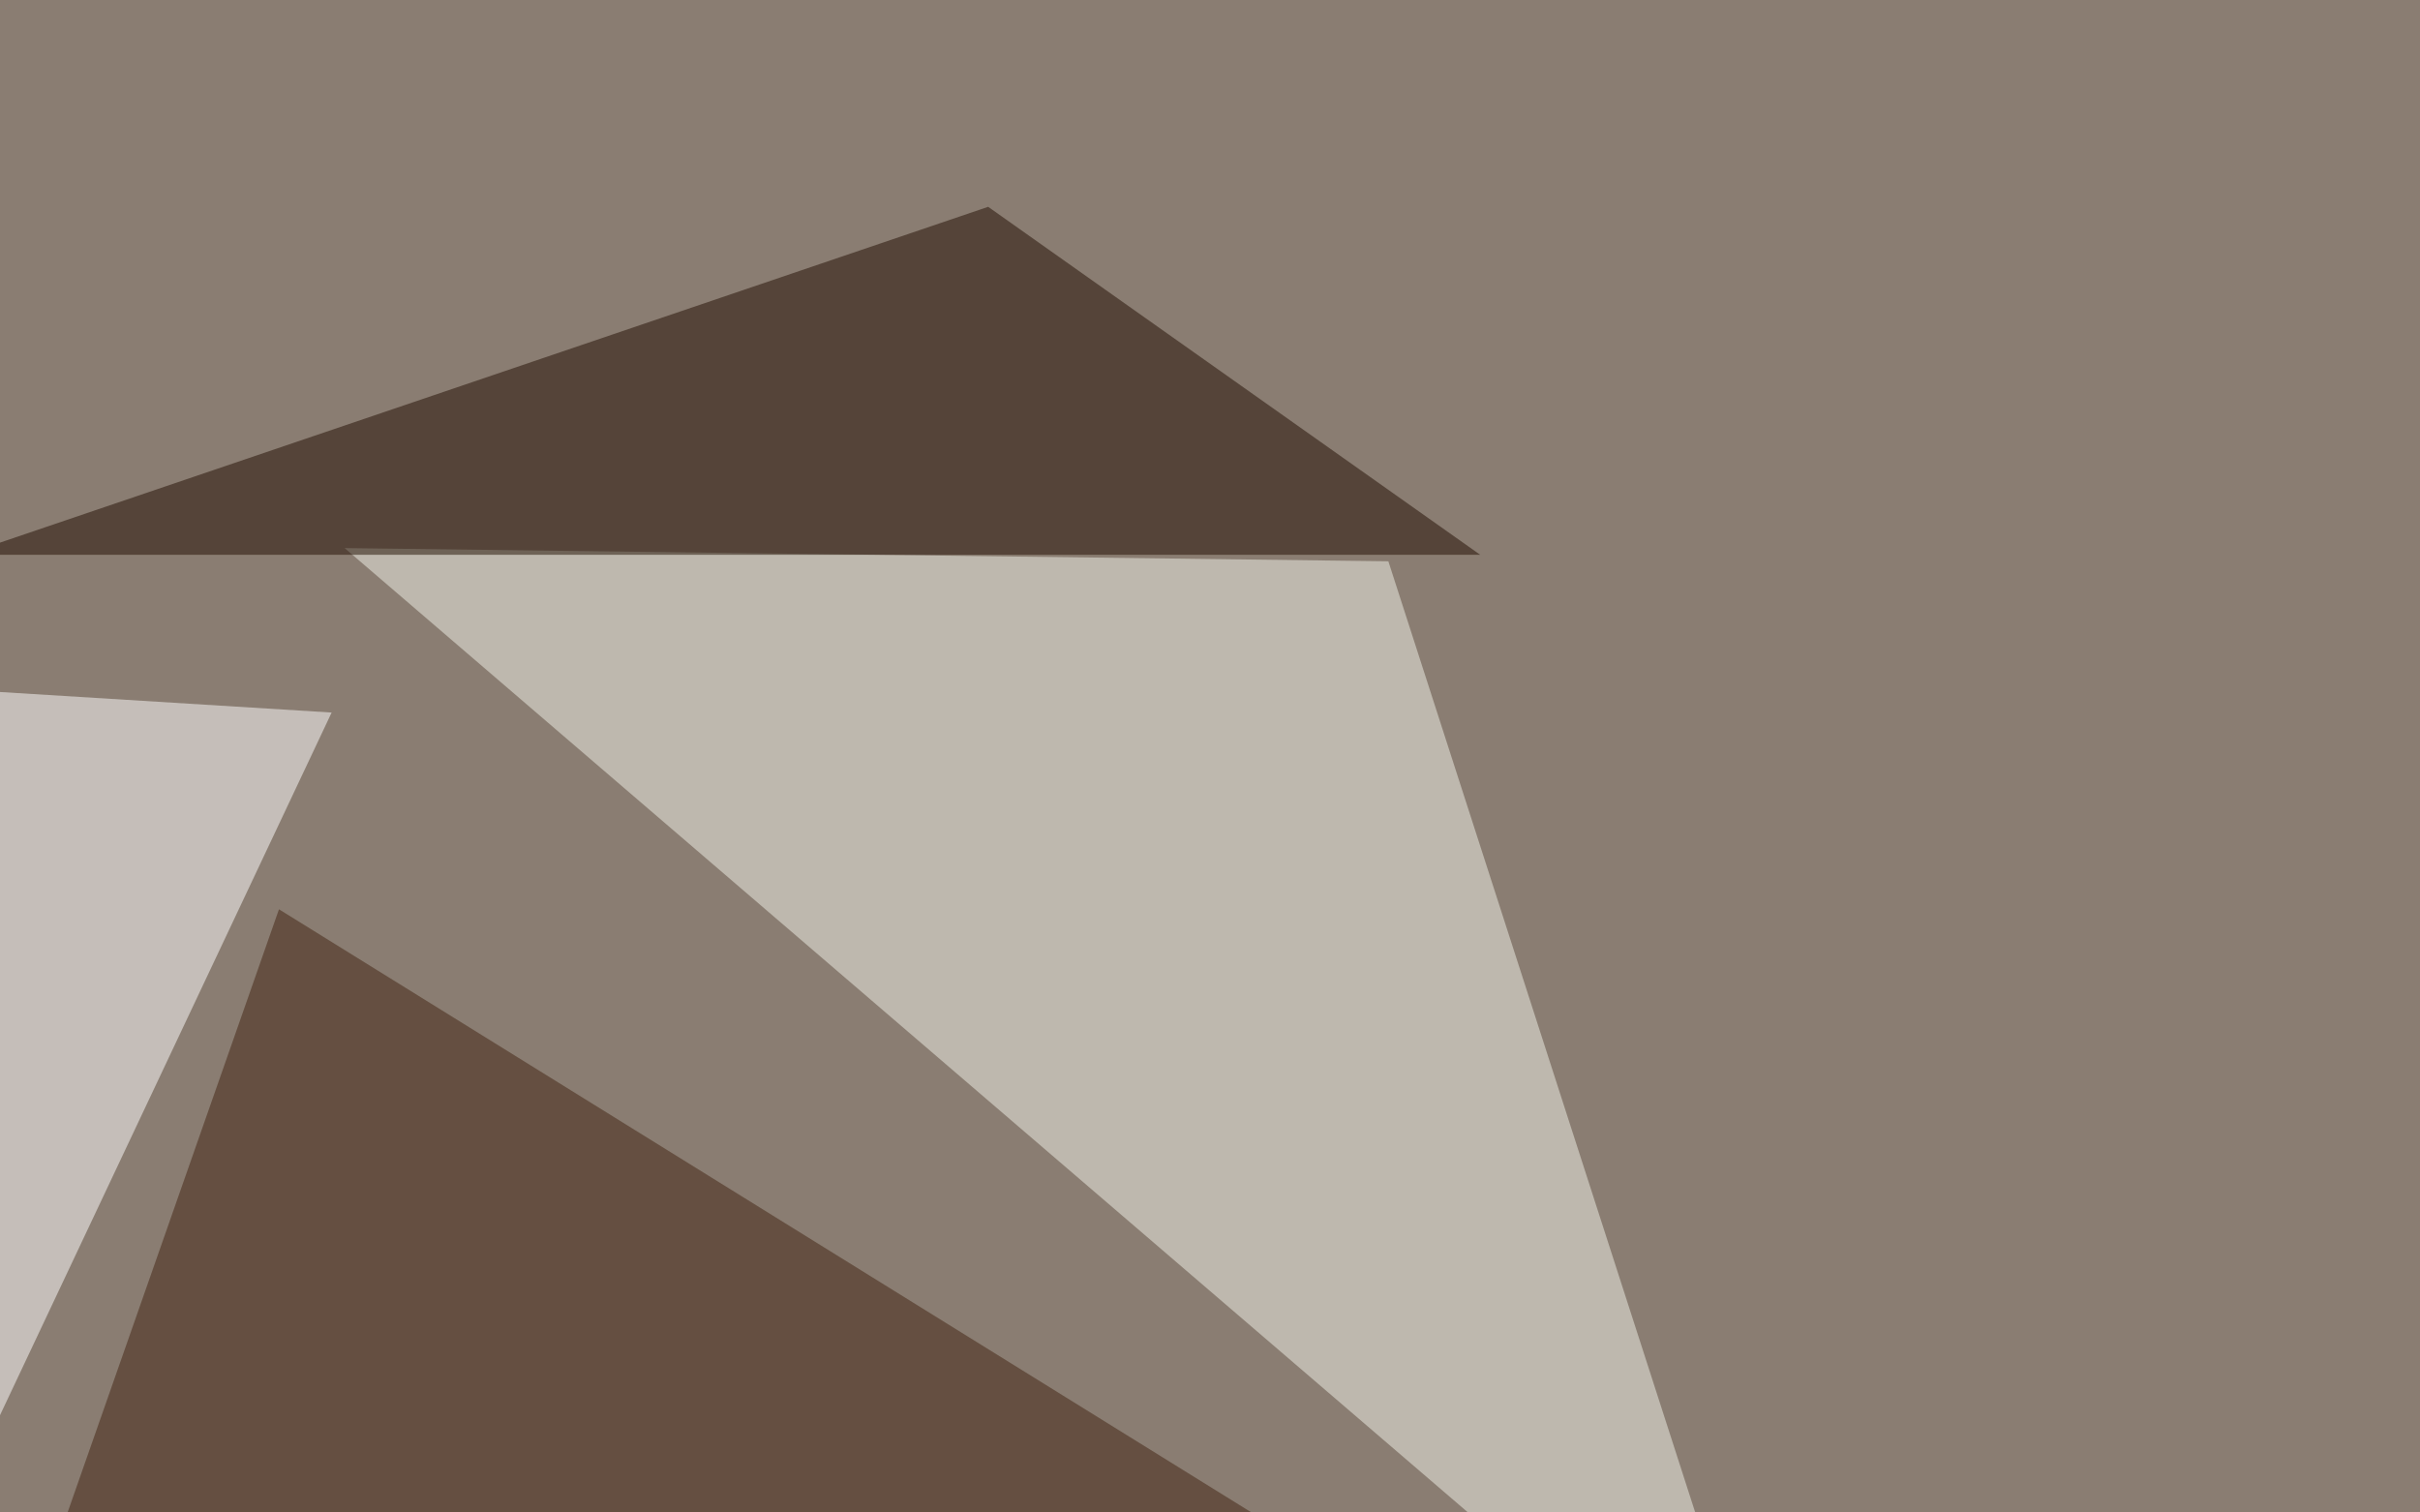
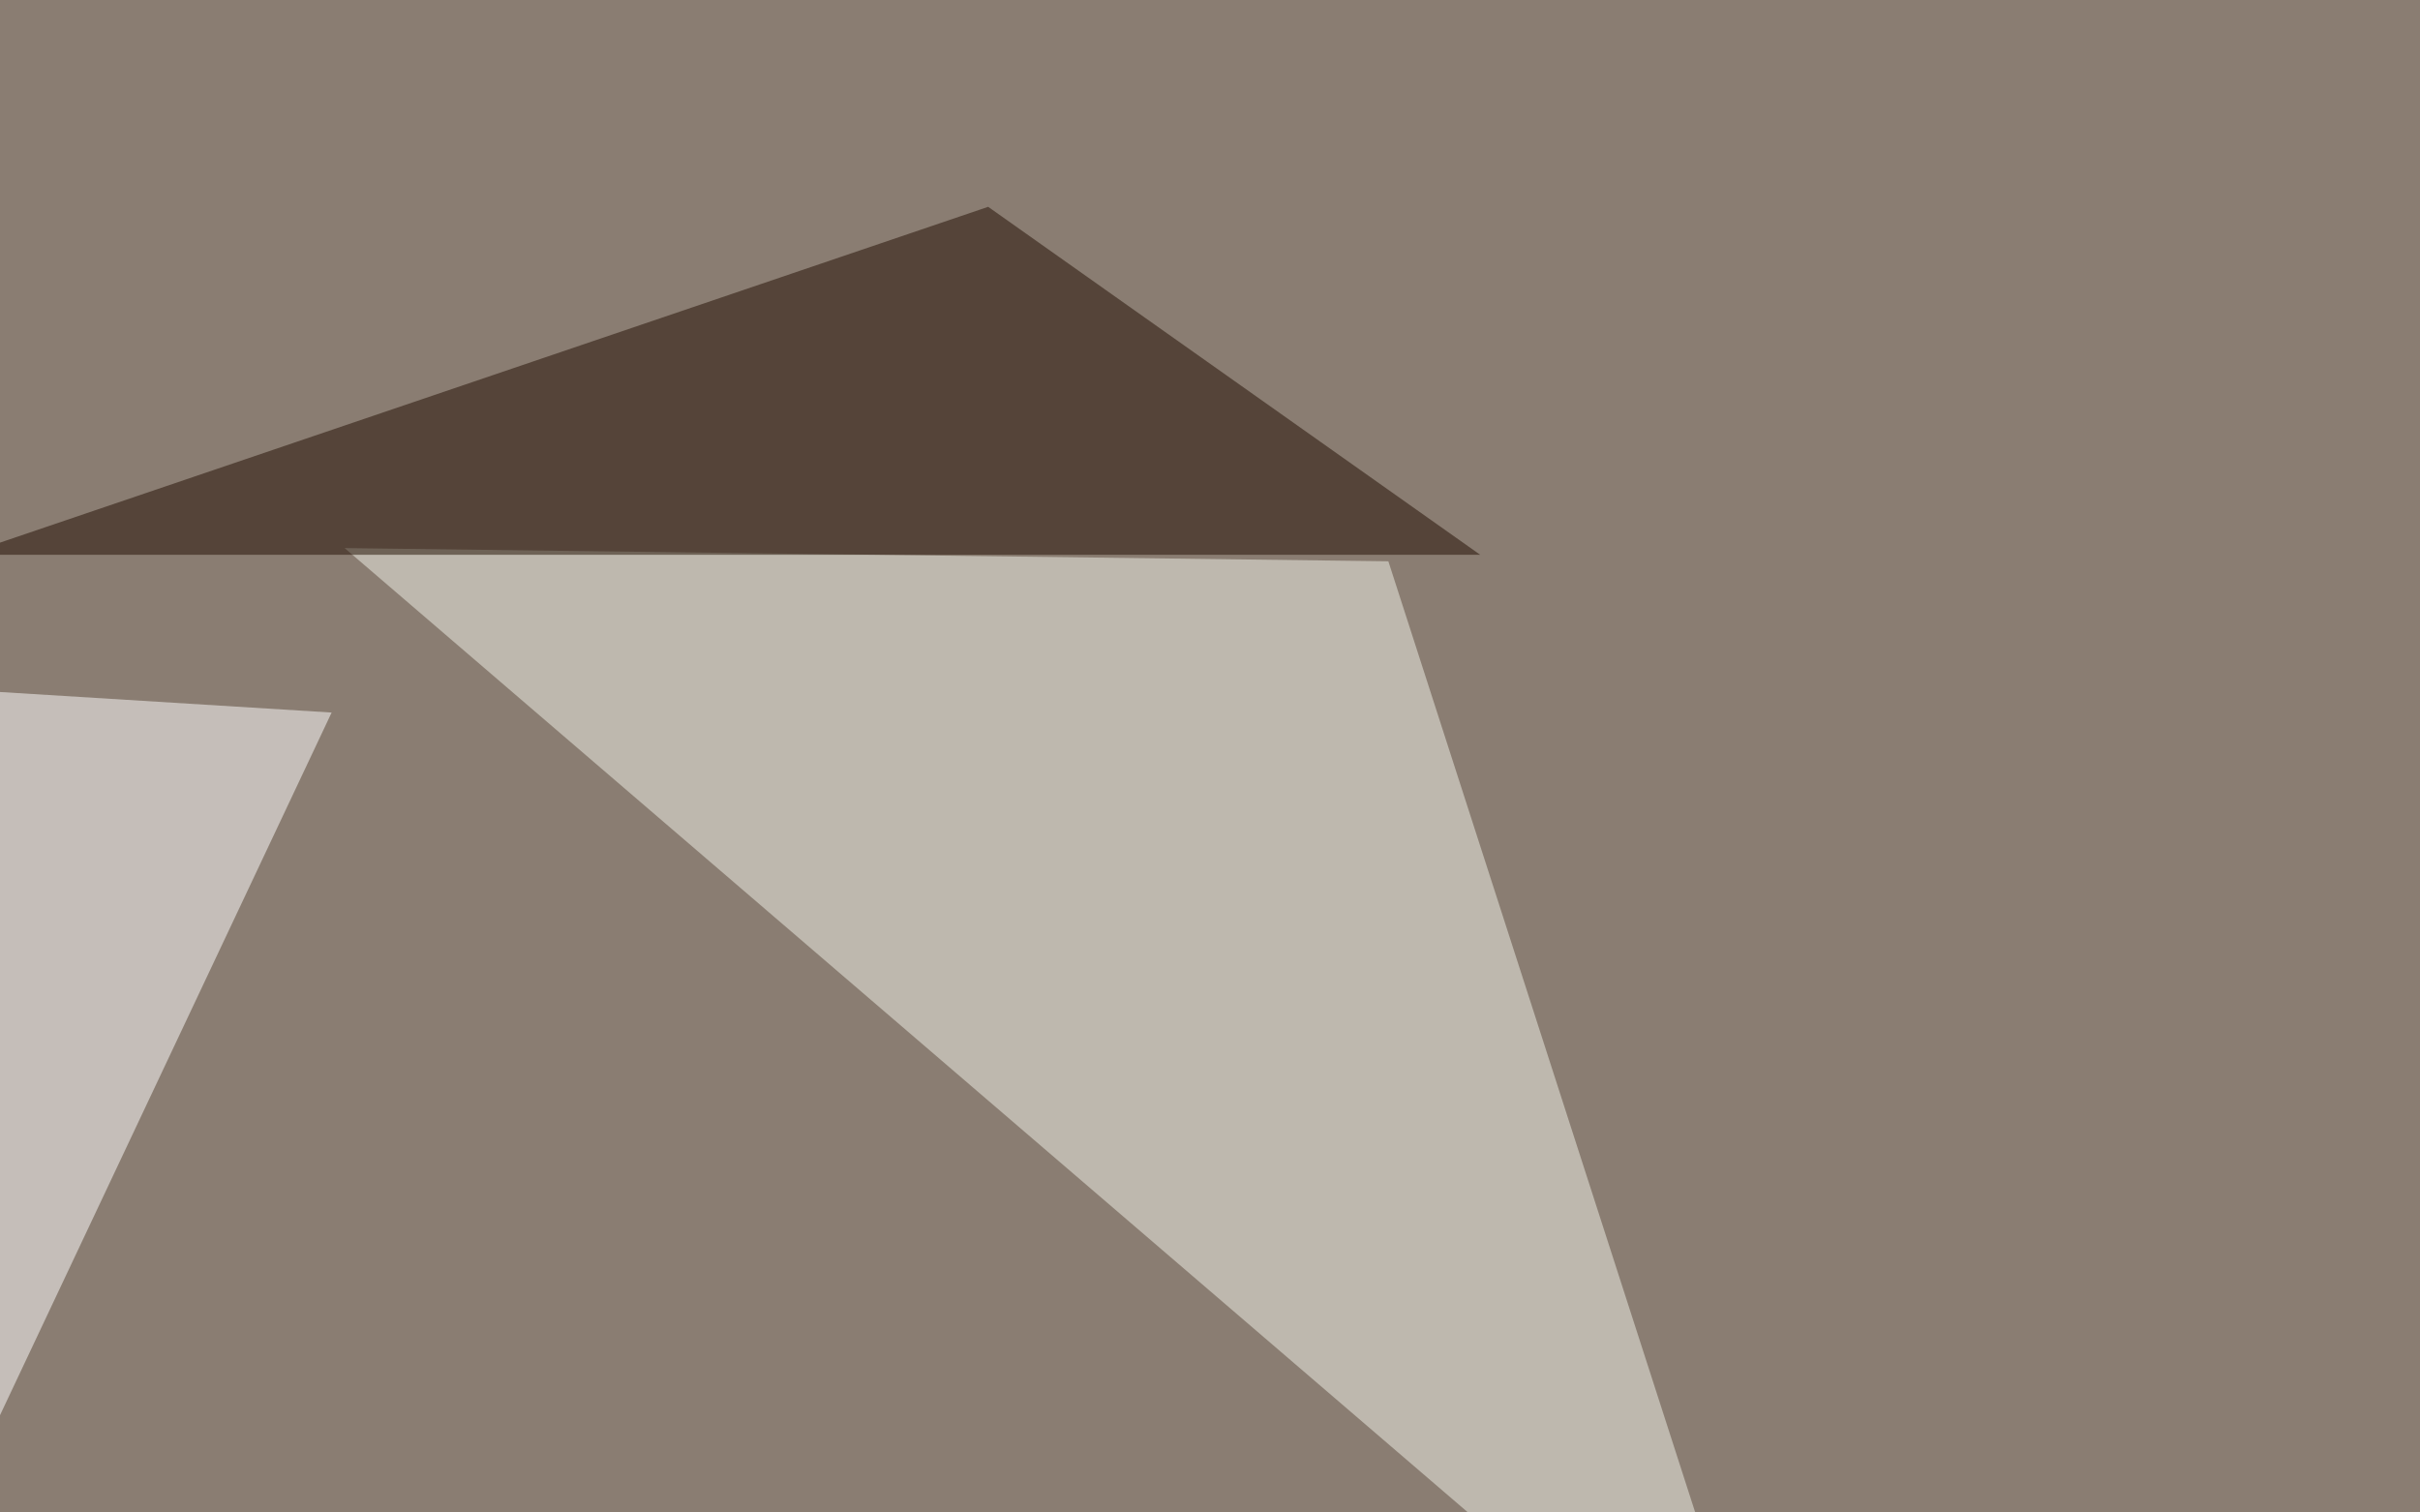
<svg xmlns="http://www.w3.org/2000/svg" width="1080" height="675">
  <filter id="a">
    <feGaussianBlur stdDeviation="55" />
  </filter>
  <rect width="100%" height="100%" fill="#8a7d72" />
  <g filter="url(#a)">
    <g fill-opacity=".5">
      <path fill="#f3f5eb" d="M619.6 250.5l-465.8-5.9 641.6 550.8z" />
-       <path fill="#402211" d="M587.4 692.9L124.5 405.8 4.4 748.5z" />
      <path fill="#210c00" d="M660.6 247.6L441 92.3-16 247.6z" />
      <path fill="#fff" d="M-42.5 306.2l-3 421.8L148 318z" />
    </g>
  </g>
</svg>